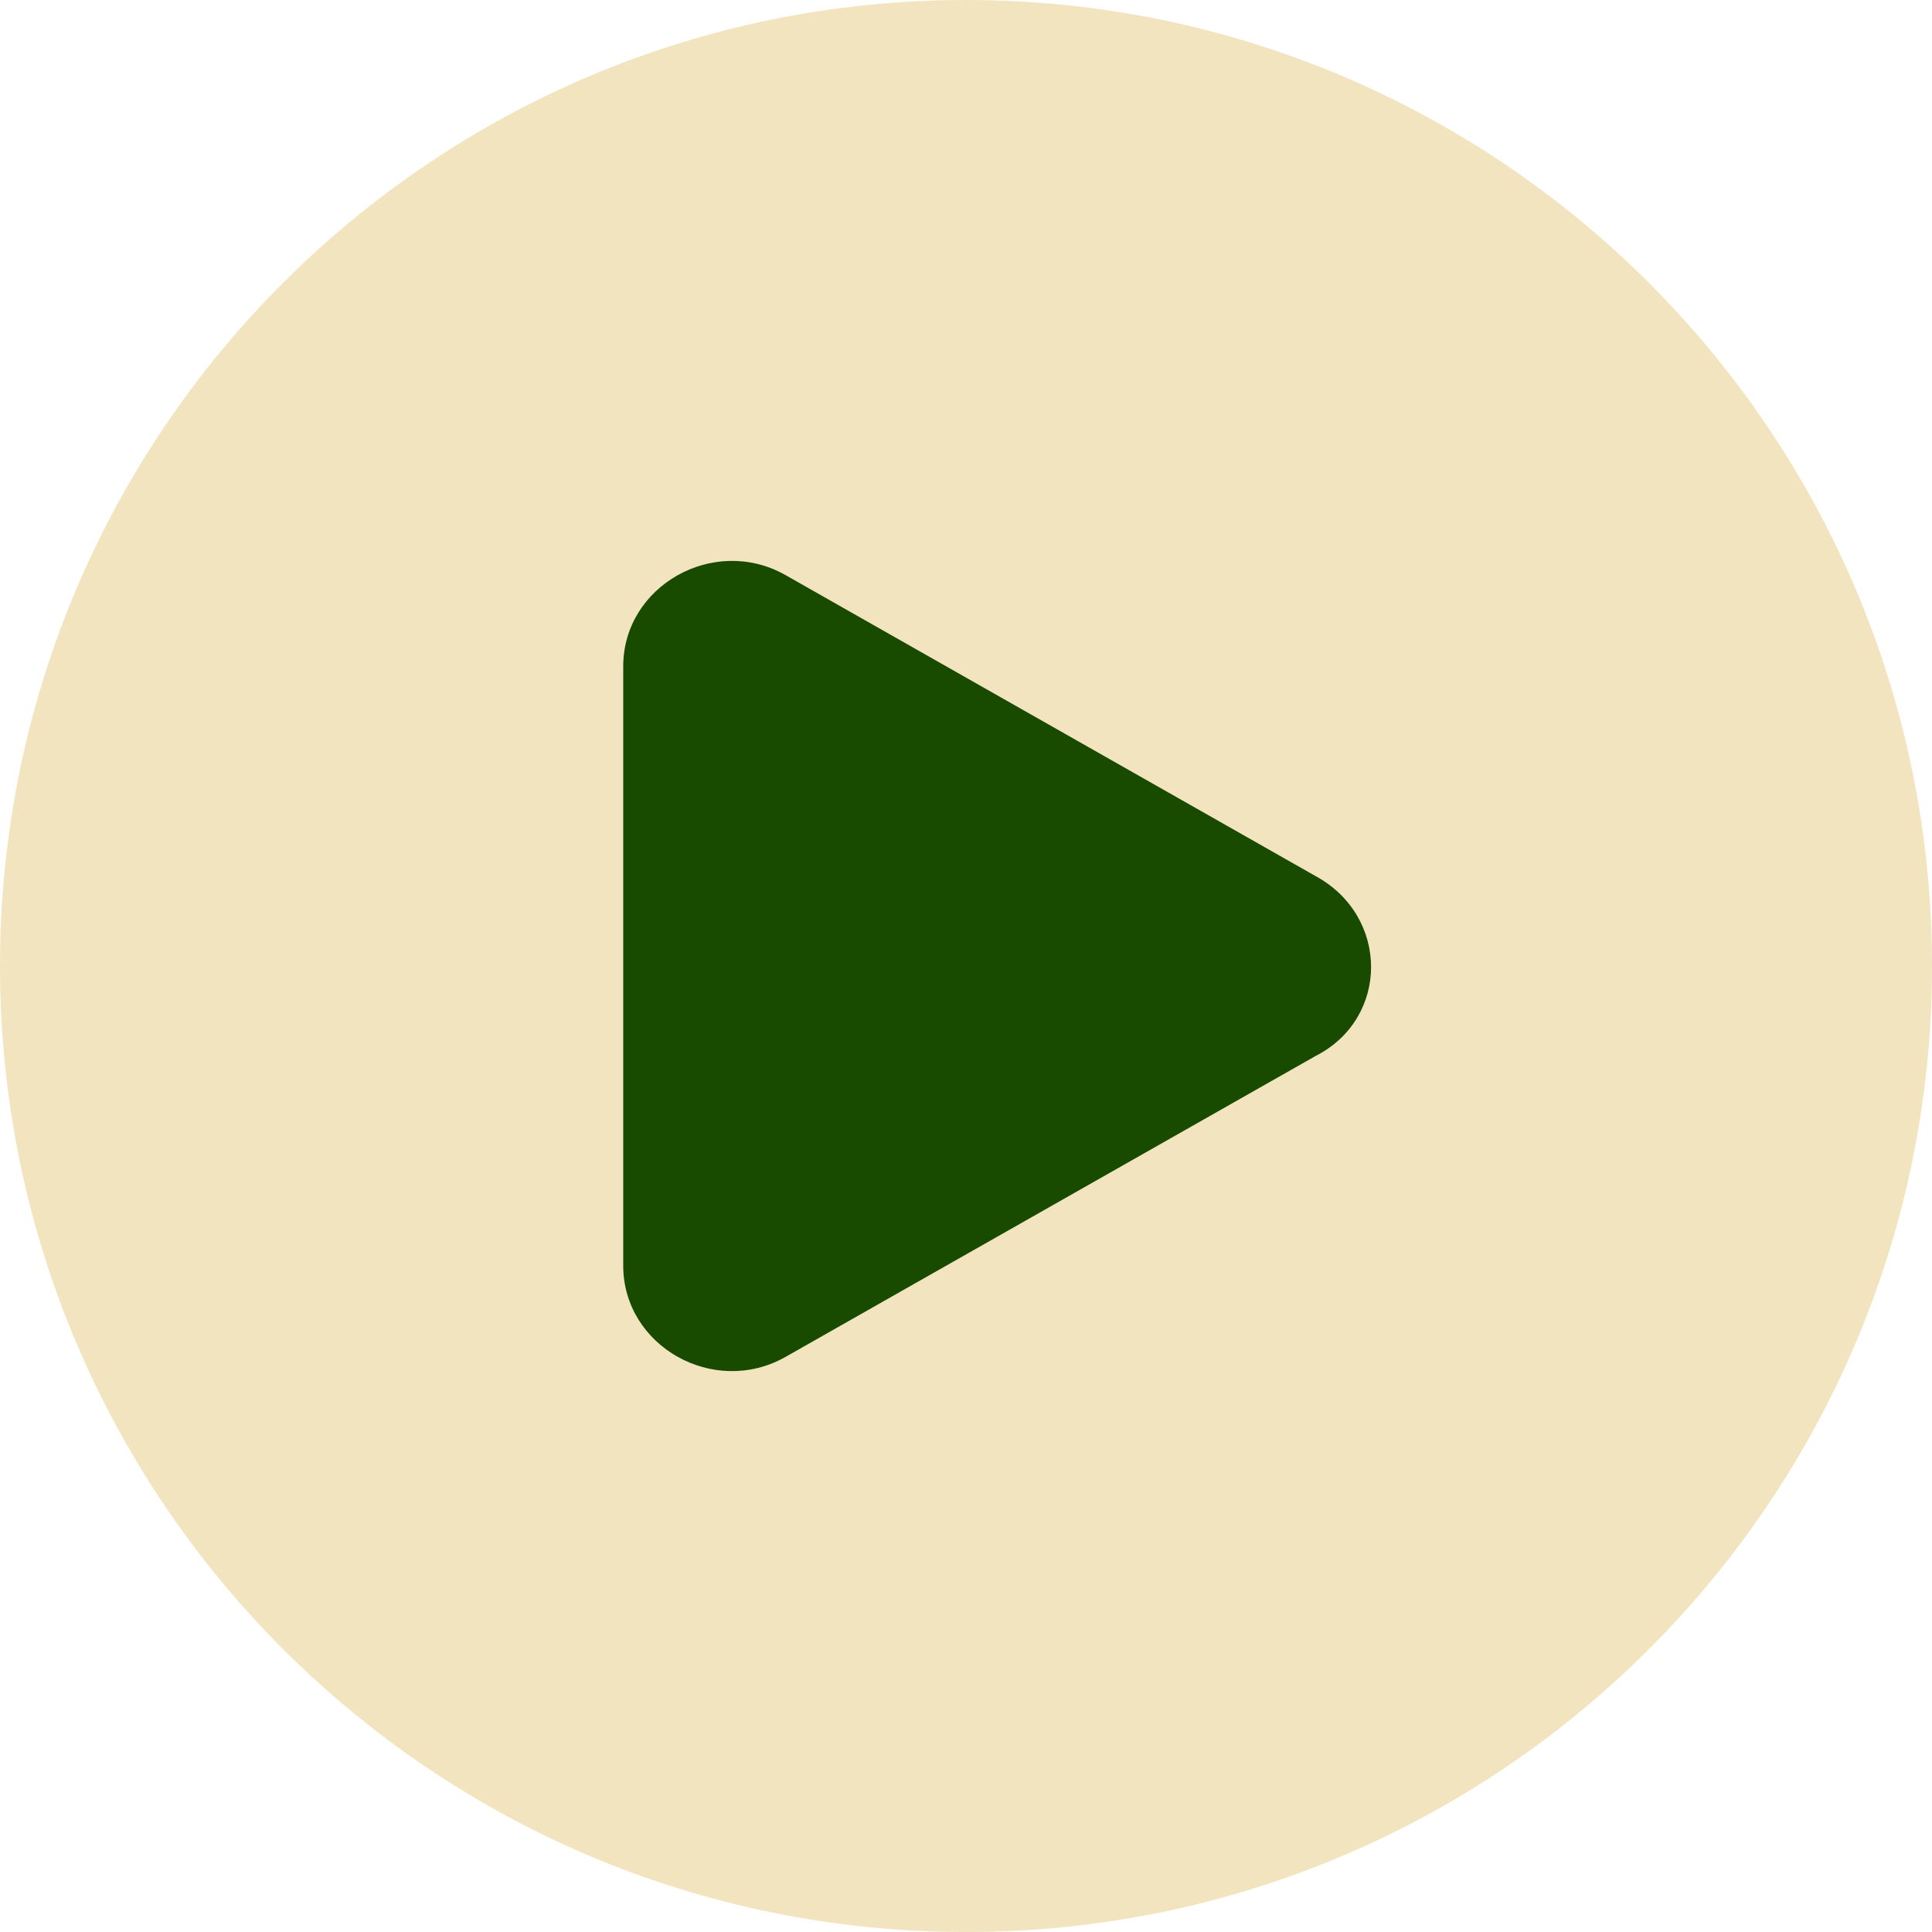
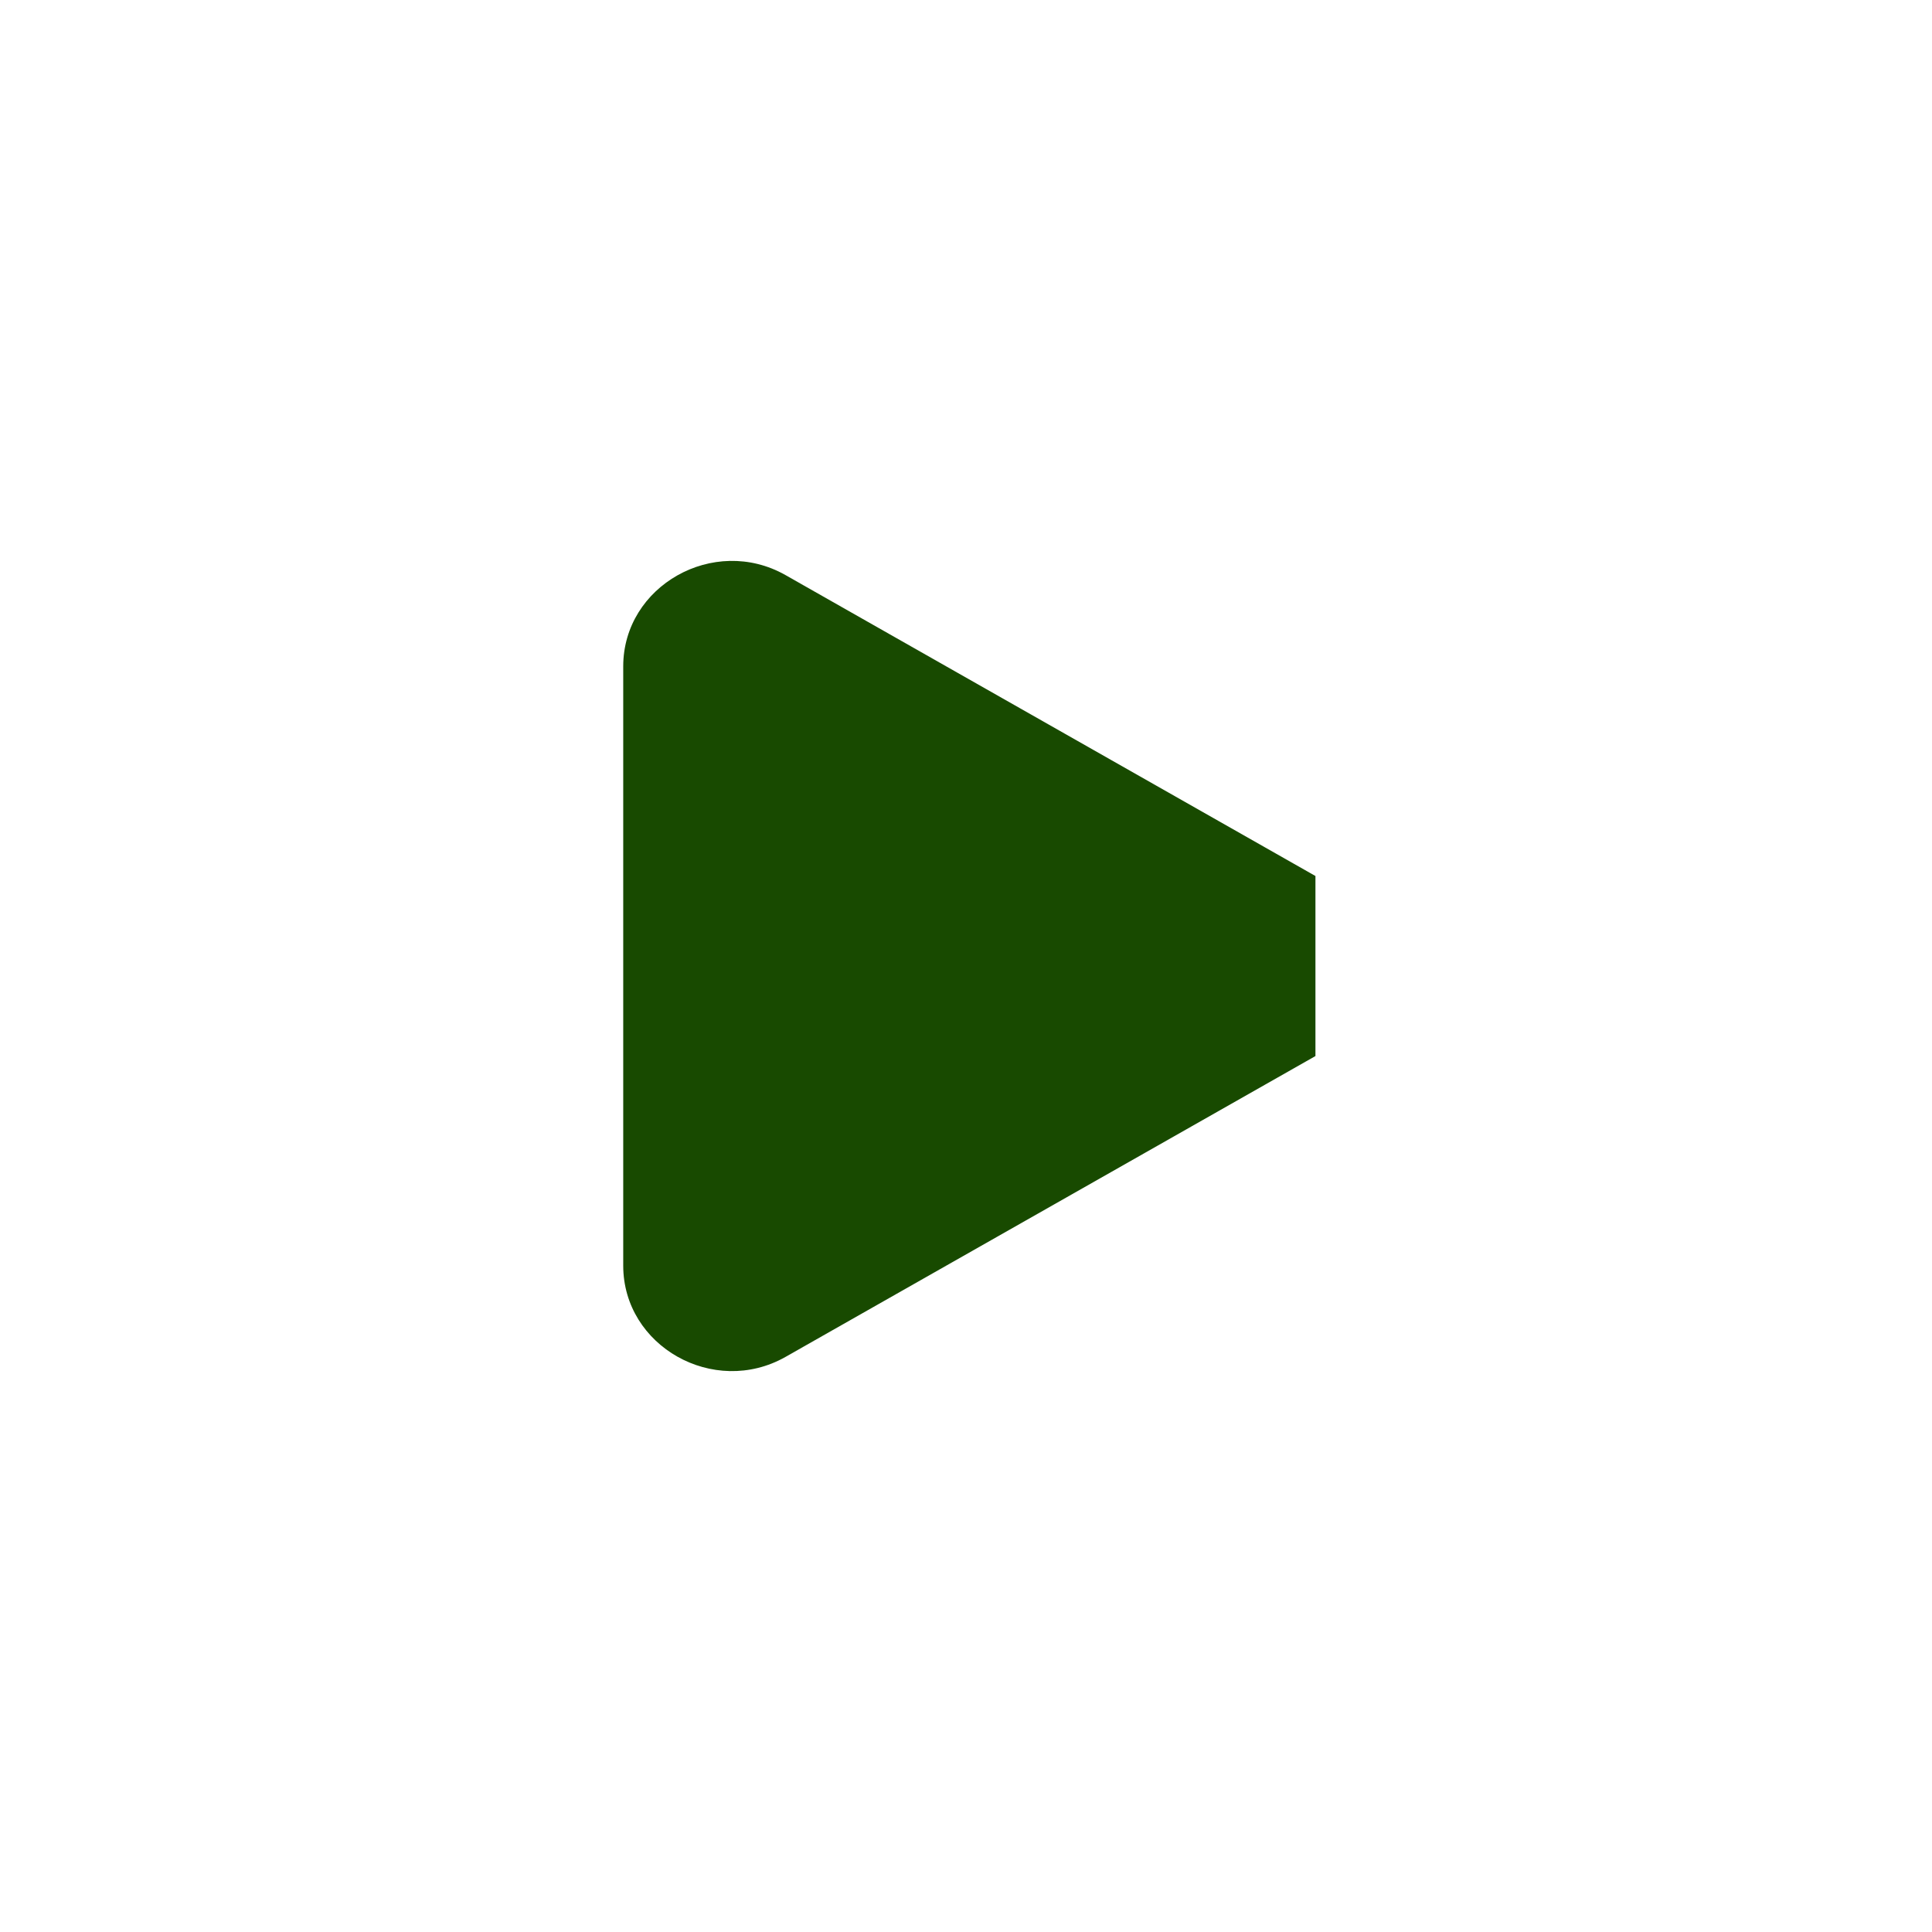
<svg xmlns="http://www.w3.org/2000/svg" width="31" height="31" viewBox="0 0 31 31" fill="none">
-   <path d="M15.5 31C24.06 31 31 24.06 31 15.5C31 6.94 24.06 0 15.5 0C6.94 0 0 6.94 0 15.5C0 24.06 6.94 31 15.5 31Z" fill="#F2E4BF" />
-   <path d="M21.107 14.056L12.601 9.226C11.454 8.579 10 9.399 10 10.692V20.308C10 21.602 11.454 22.421 12.601 21.774L21.107 16.945C22.297 16.341 22.297 14.702 21.107 14.056Z" fill="#184A00" />
+   <path d="M21.107 14.056L12.601 9.226C11.454 8.579 10 9.399 10 10.692V20.308C10 21.602 11.454 22.421 12.601 21.774L21.107 16.945Z" fill="#184A00" />
</svg>